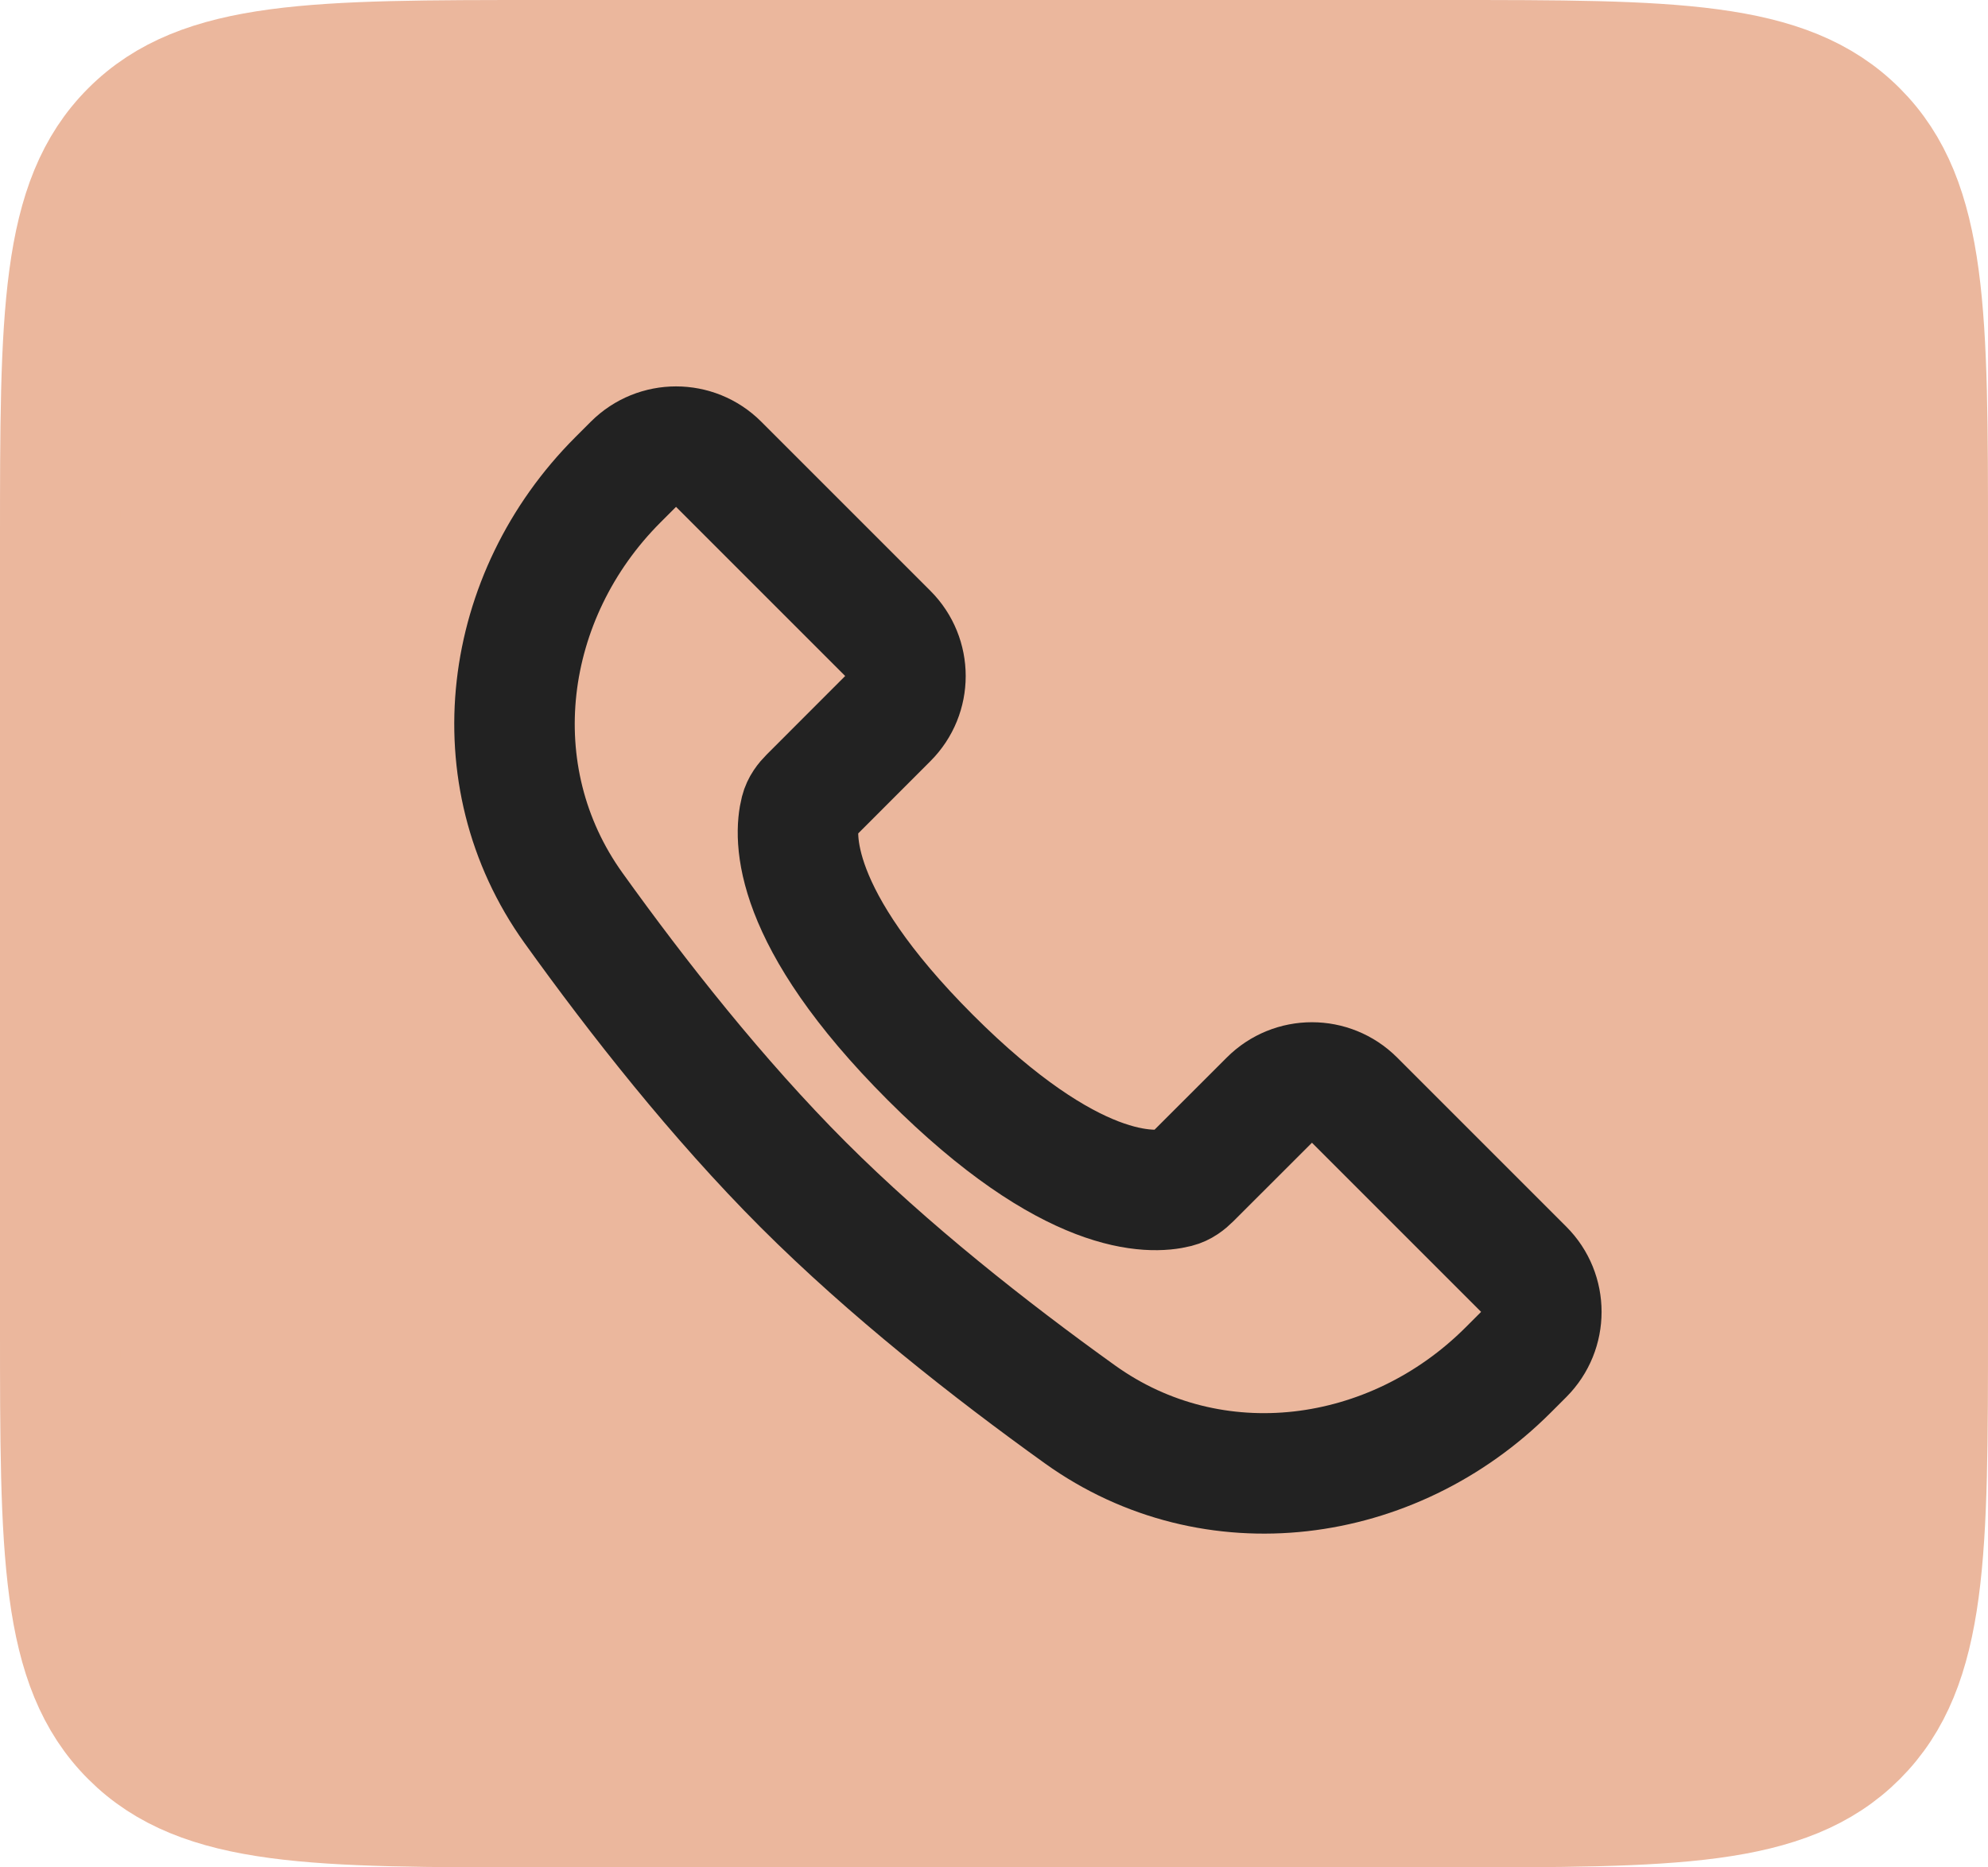
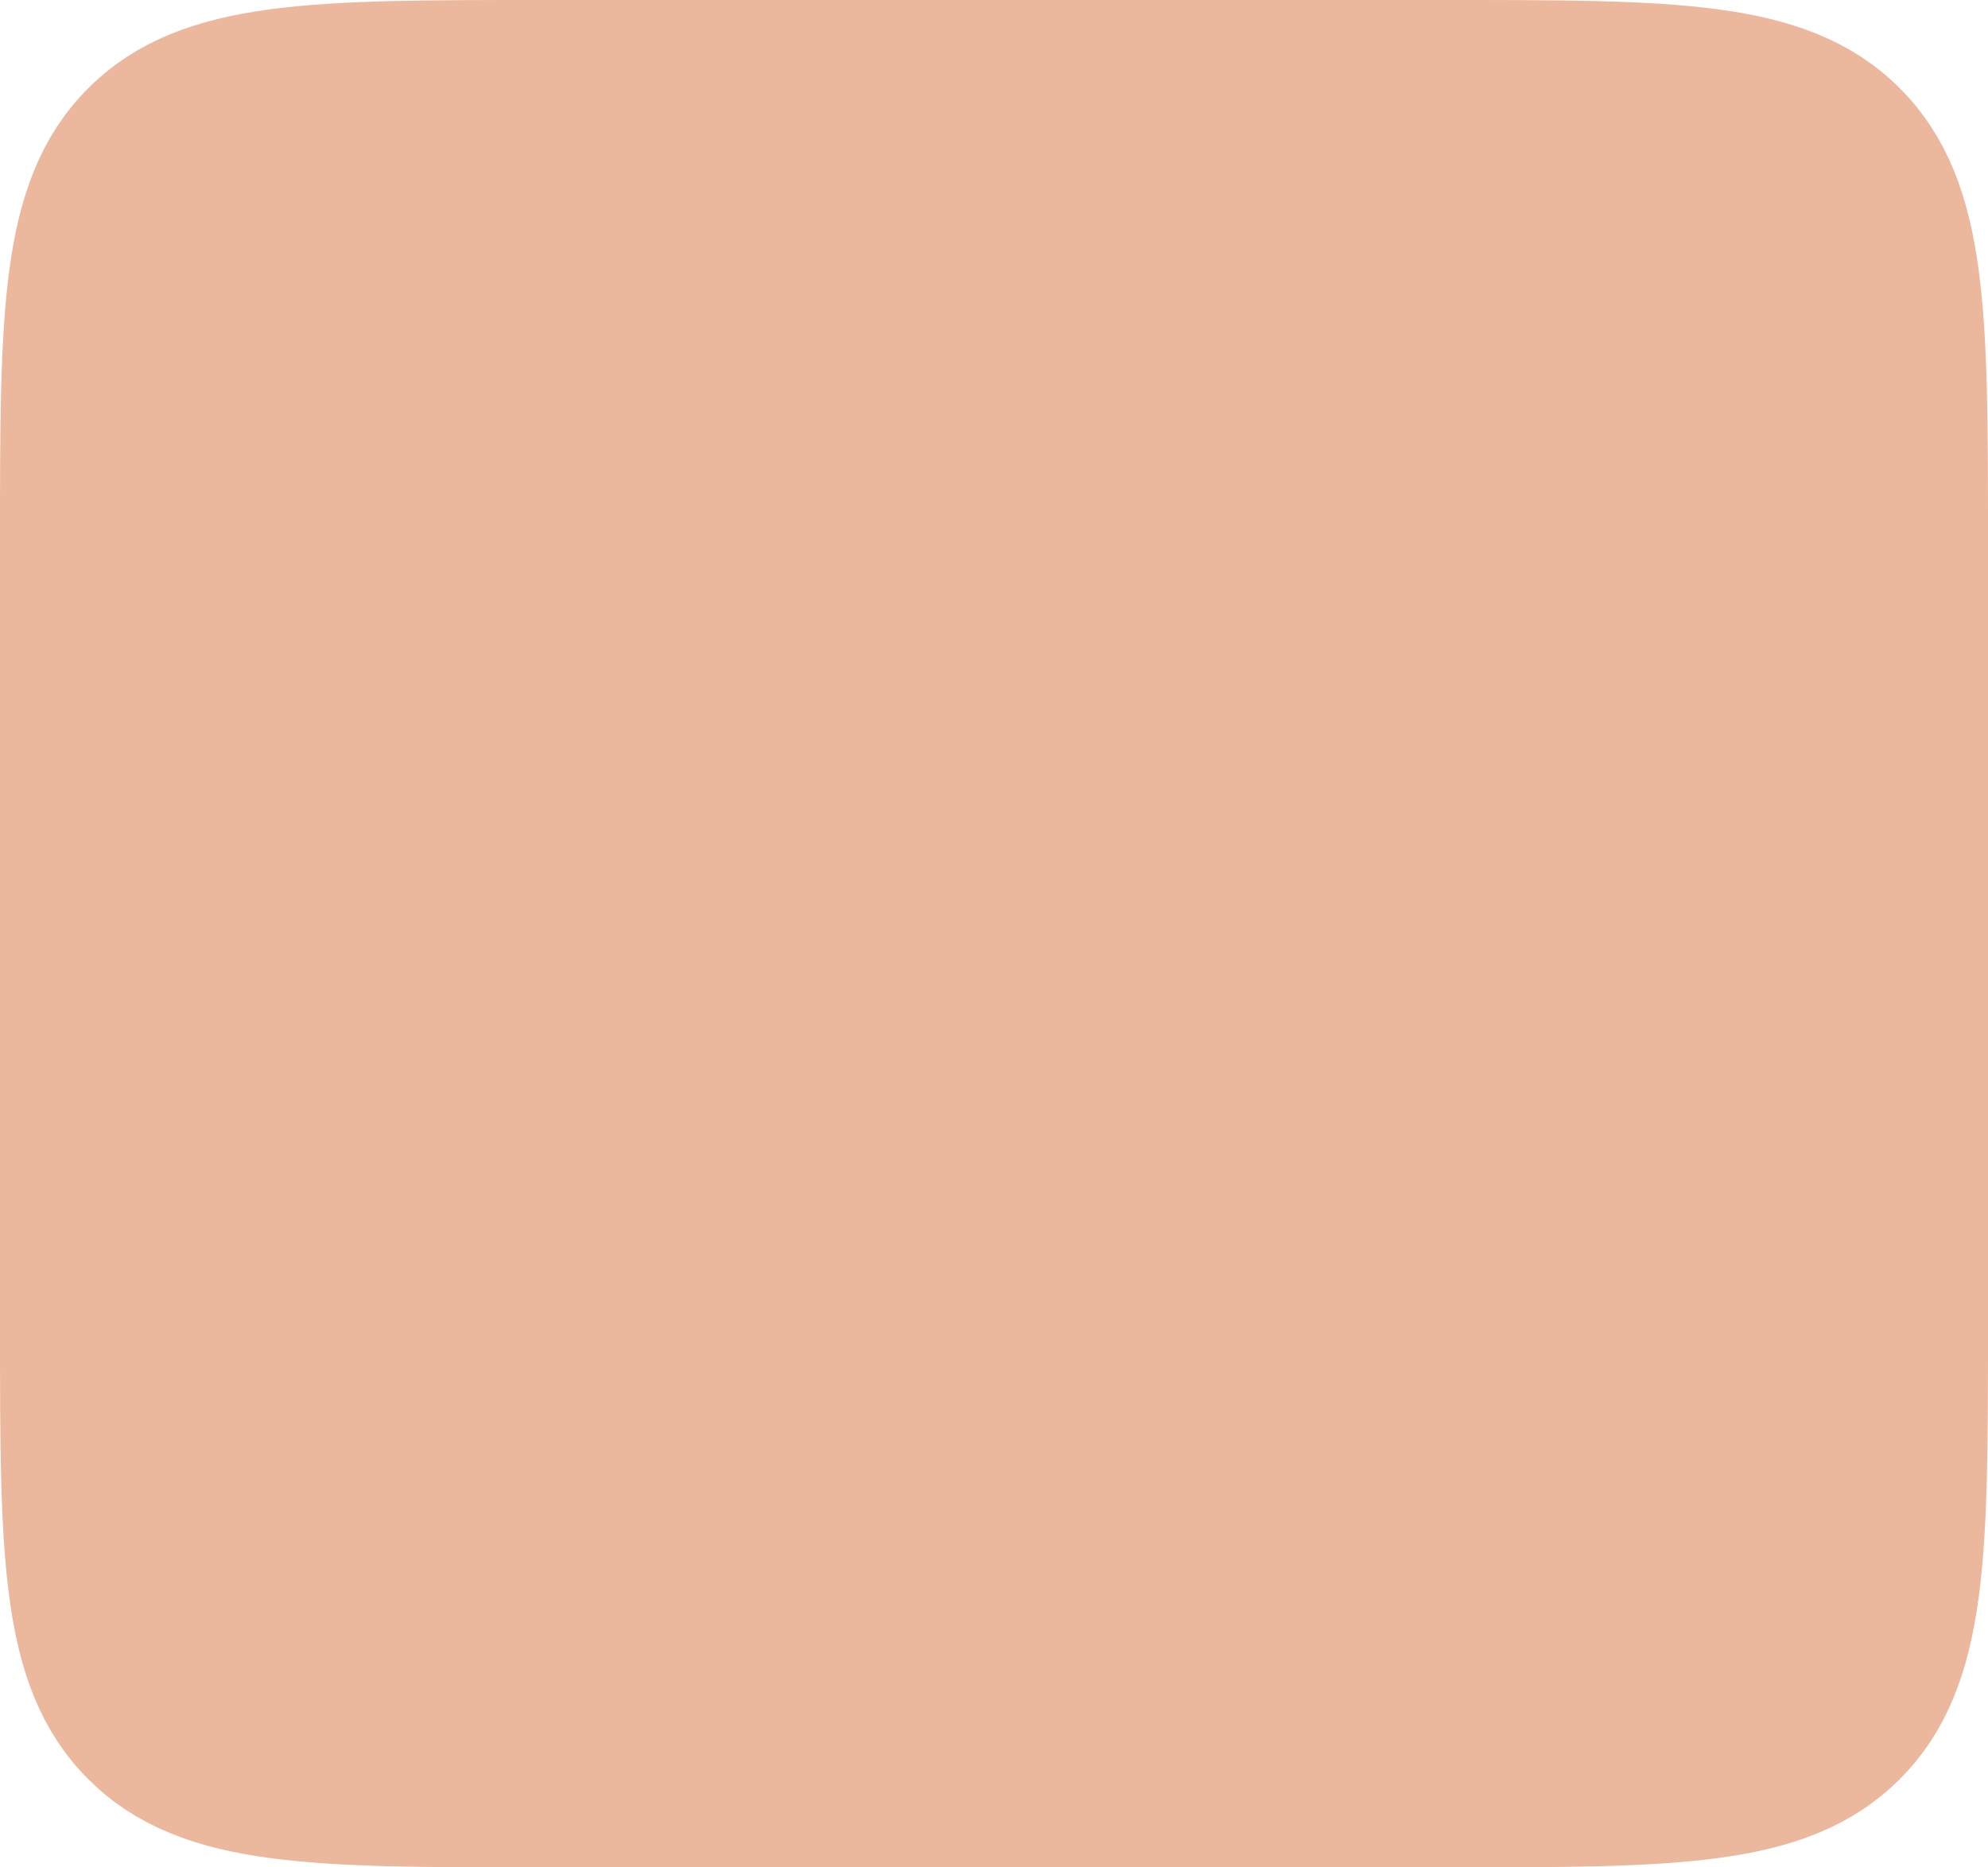
<svg xmlns="http://www.w3.org/2000/svg" width="33" height="31" viewBox="0 0 33 31" fill="none">
  <path d="M1 9C1 5.229 1 3.343 2.172 2.172C3.343 1 5.229 1 9 1H24C27.771 1 29.657 1 30.828 2.172C32 3.343 32 5.229 32 9V22C32 25.771 32 27.657 30.828 28.828C29.657 30 27.771 30 24 30H9C5.229 30 3.343 30 2.172 28.828C1 27.657 1 25.771 1 22V9Z" fill="#EBB79D" stroke="#EBB79D" stroke-width="2" />
-   <path d="M10.256 7.966L10.515 7.707C10.906 7.317 11.539 7.317 11.929 7.707L14.737 10.515C15.128 10.906 15.128 11.539 14.737 11.929L13.435 13.232C13.368 13.299 13.309 13.376 13.286 13.468C13.182 13.877 13.105 15.216 15.444 17.556C17.784 19.895 19.123 19.818 19.532 19.714C19.624 19.691 19.701 19.632 19.768 19.565L21.071 18.263C21.461 17.872 22.094 17.872 22.485 18.263L25.293 21.071C25.683 21.461 25.683 22.094 25.293 22.485L25.034 22.744C23.113 24.664 20.134 25.062 17.927 23.48C16.438 22.412 14.754 21.087 13.333 19.667C11.913 18.246 10.588 16.562 9.52 15.073C7.938 12.866 8.336 9.887 10.256 7.966Z" stroke="#222222" stroke-width="2" />
</svg>